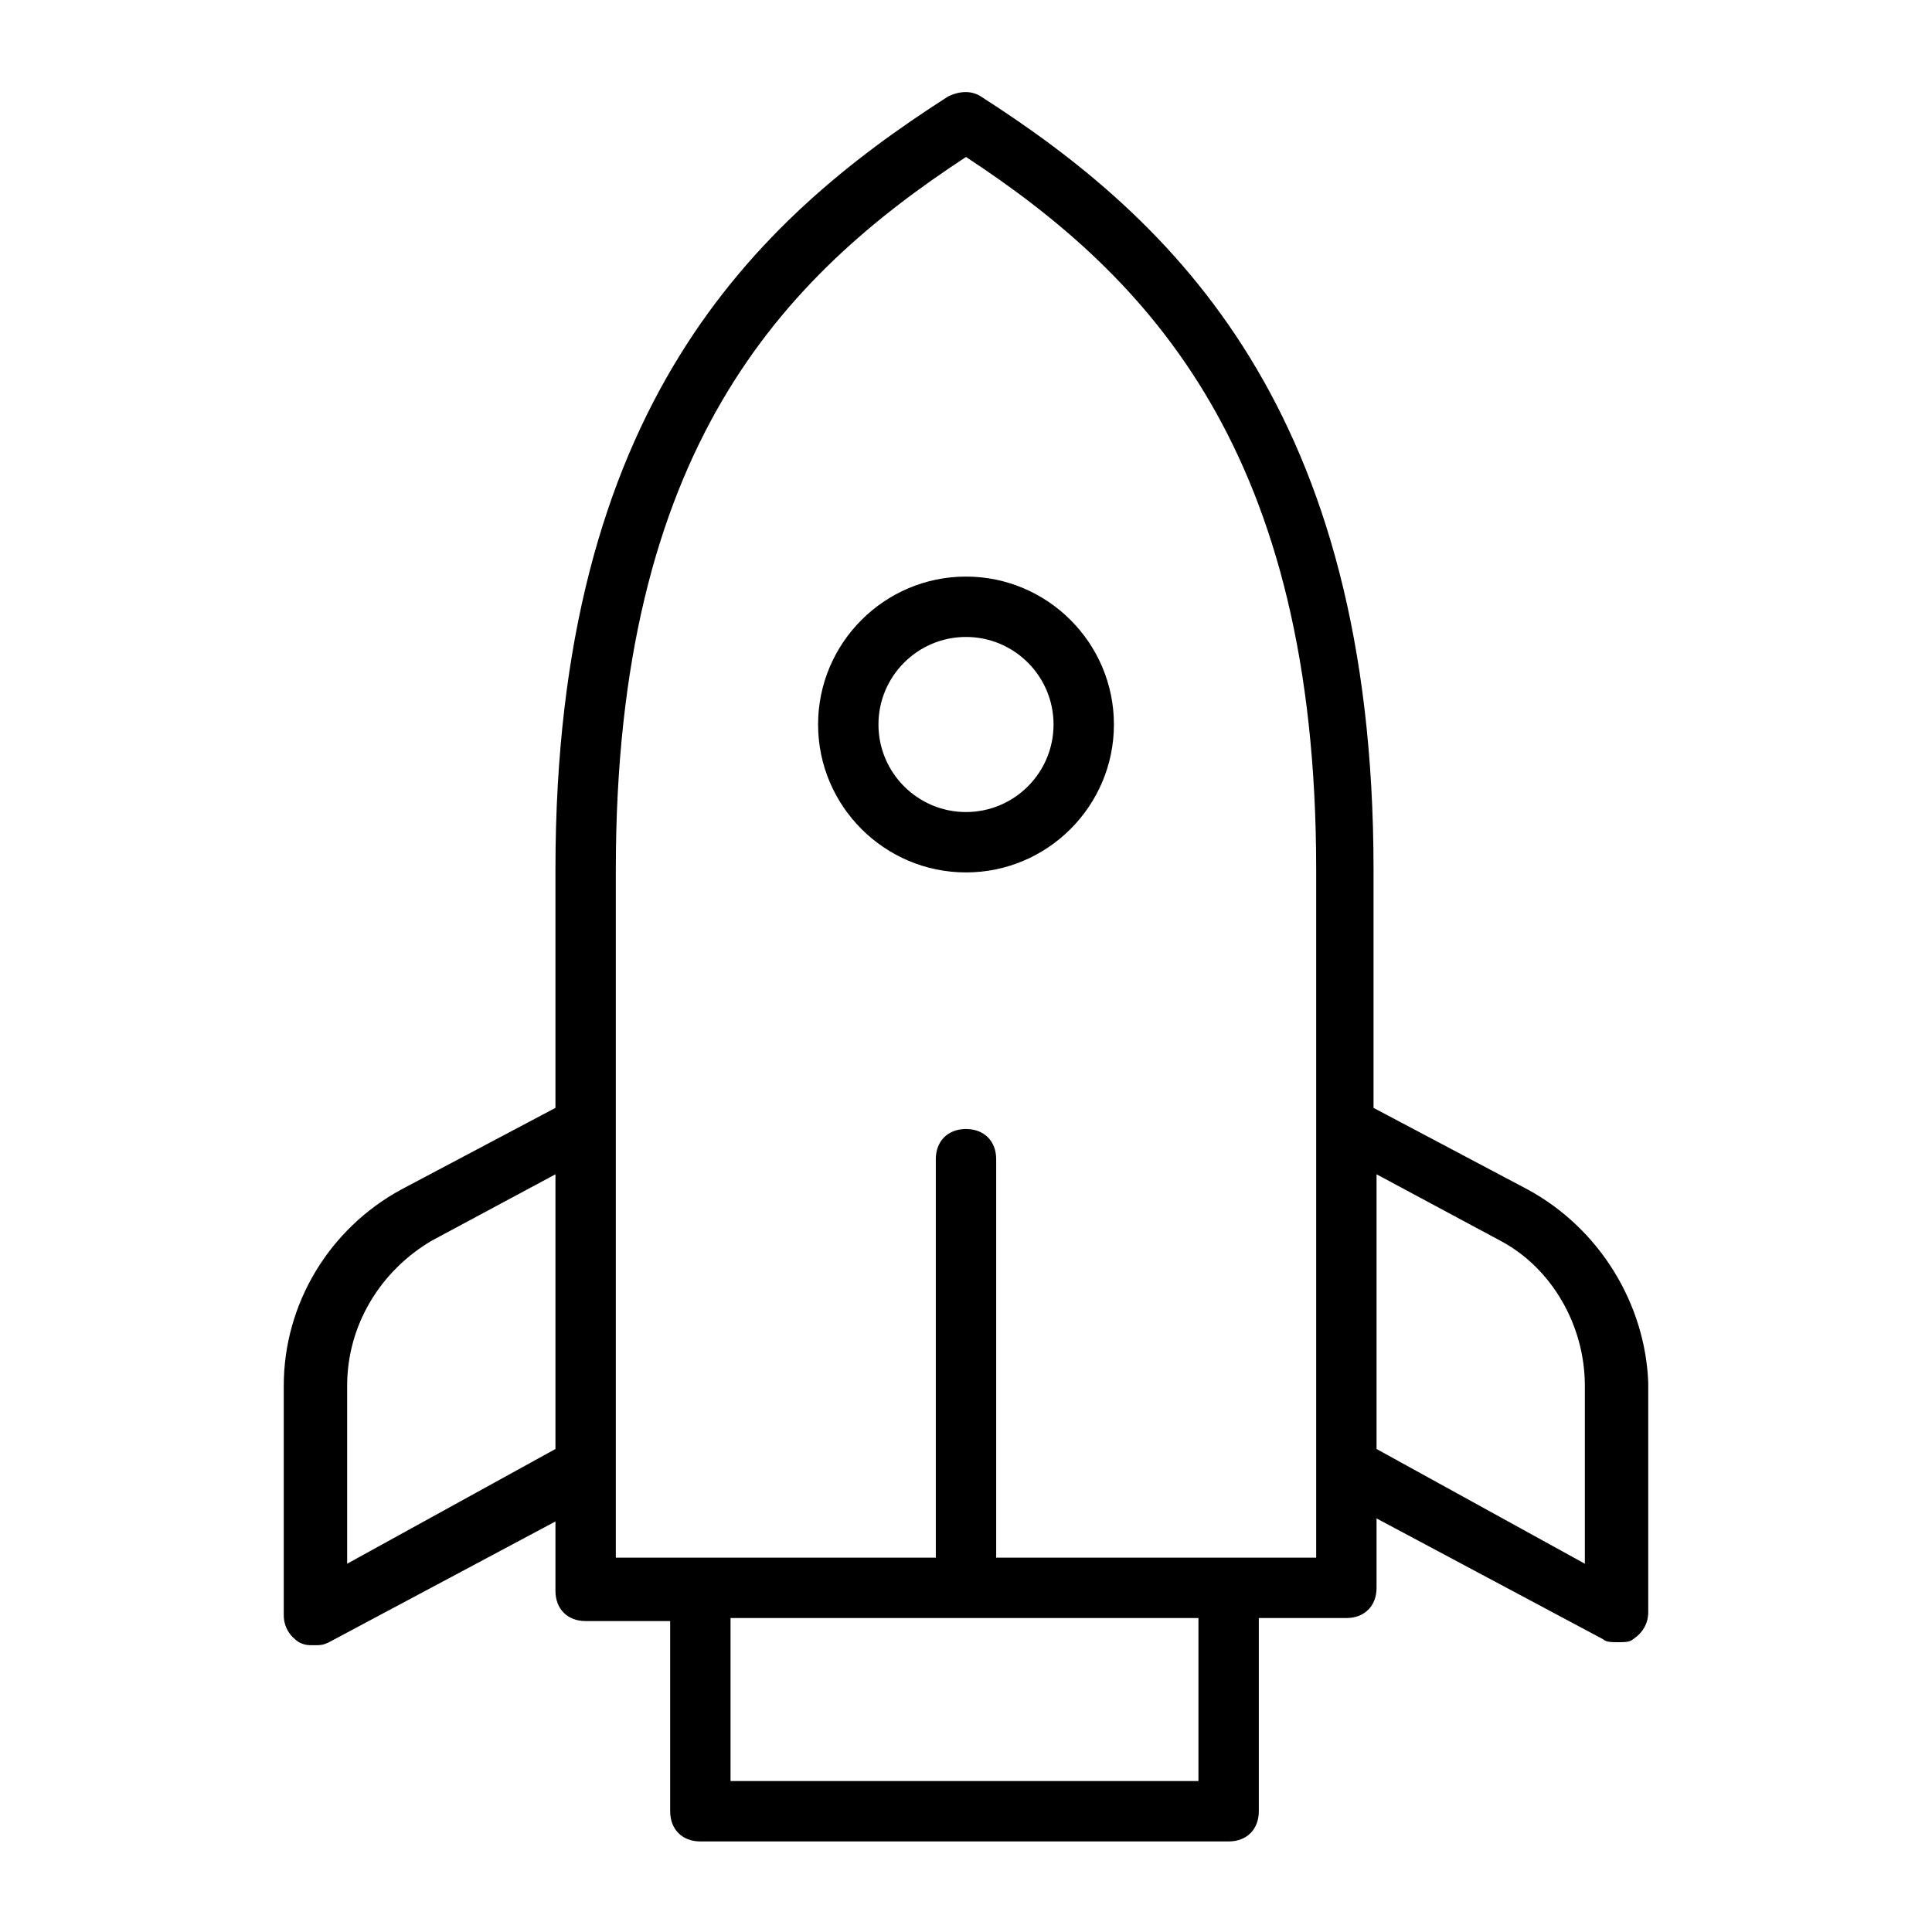
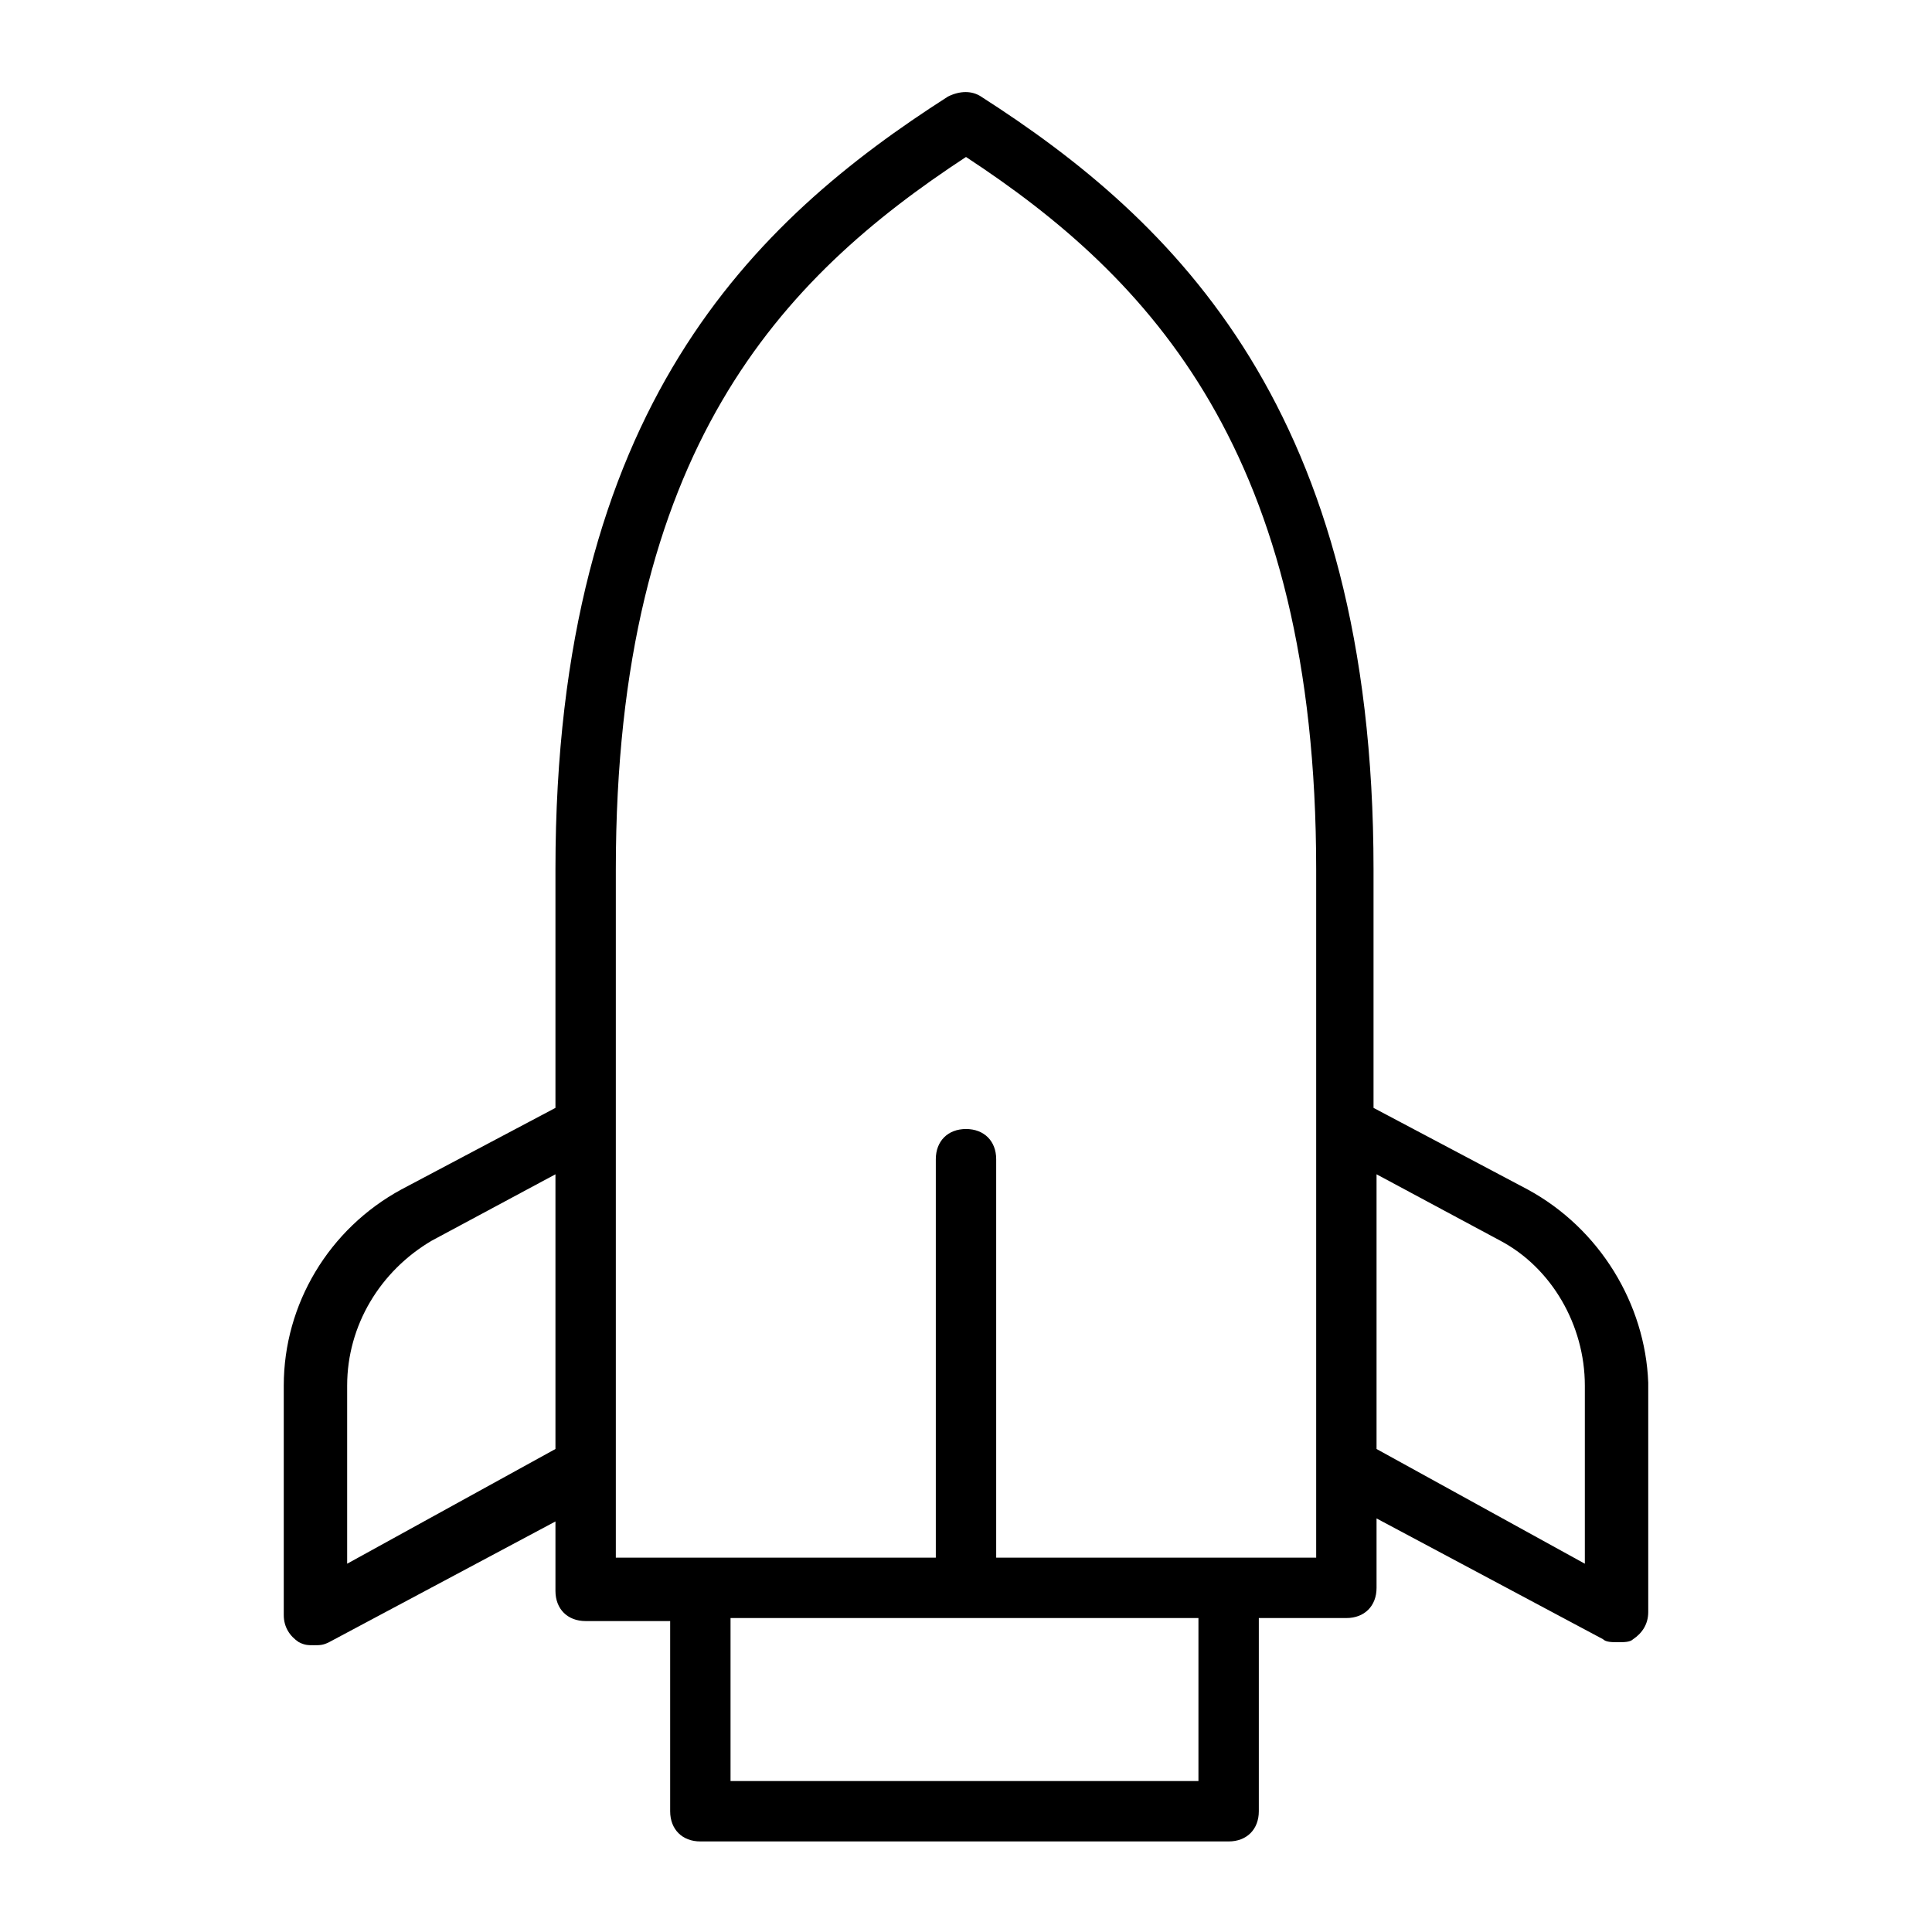
<svg xmlns="http://www.w3.org/2000/svg" version="1.1" id="lni_lni-rocket-launch-6" x="0px" y="0px" viewBox="0 0 64 64" style="enable-background:new 0 0 64 64;" xml:space="preserve">
  <g>
    <path d="M50.6,39.4l-5.1-2.7v-7.9c0-15.2-6.6-21.5-13-25.6c-0.3-0.2-0.7-0.2-1.1,0c-6.4,4.1-13,10.3-13,25.6v7.9l-5.1,2.7   c-2.4,1.3-3.9,3.8-3.9,6.5v7.6c0,0.4,0.2,0.7,0.5,0.9c0.2,0.1,0.3,0.1,0.5,0.1c0.2,0,0.3,0,0.5-0.1l7.5-4v2.3c0,0.6,0.4,1,1,1h2.8   V60c0,0.6,0.4,1,1,1h17.5c0.6,0,1-0.4,1-1v-6.4h2.9c0.6,0,1-0.4,1-1v-2.3l7.5,4c0.1,0.1,0.3,0.1,0.5,0.1c0.2,0,0.4,0,0.5-0.1   c0.3-0.2,0.5-0.5,0.5-0.9v-7.6C54.5,43.2,53,40.7,50.6,39.4z M11.5,51.8v-5.9c0-2,1.1-3.8,2.8-4.8l4.1-2.2V48L11.5,51.8z M39.7,59   H24.2v-5.4h15.5V59z M43.6,51.6H33V38.4c0-0.6-0.4-1-1-1c-0.6,0-1,0.4-1,1v13.2H20.4V28.8c0-13.9,5.5-19.6,11.6-23.6   c6.1,4,11.6,9.8,11.6,23.6V51.6z M52.5,51.8L45.6,48v-9.1l4.1,2.2c1.7,0.9,2.8,2.8,2.8,4.8V51.8z" />
-     <path d="M32,19.1c-2.7,0-4.9,2.2-4.9,4.9s2.2,4.9,4.9,4.9c2.7,0,4.9-2.2,4.9-4.9S34.7,19.1,32,19.1z M32,26.9   c-1.6,0-2.9-1.3-2.9-2.9s1.3-2.9,2.9-2.9c1.6,0,2.9,1.3,2.9,2.9S33.6,26.9,32,26.9z" />
  </g>
</svg>